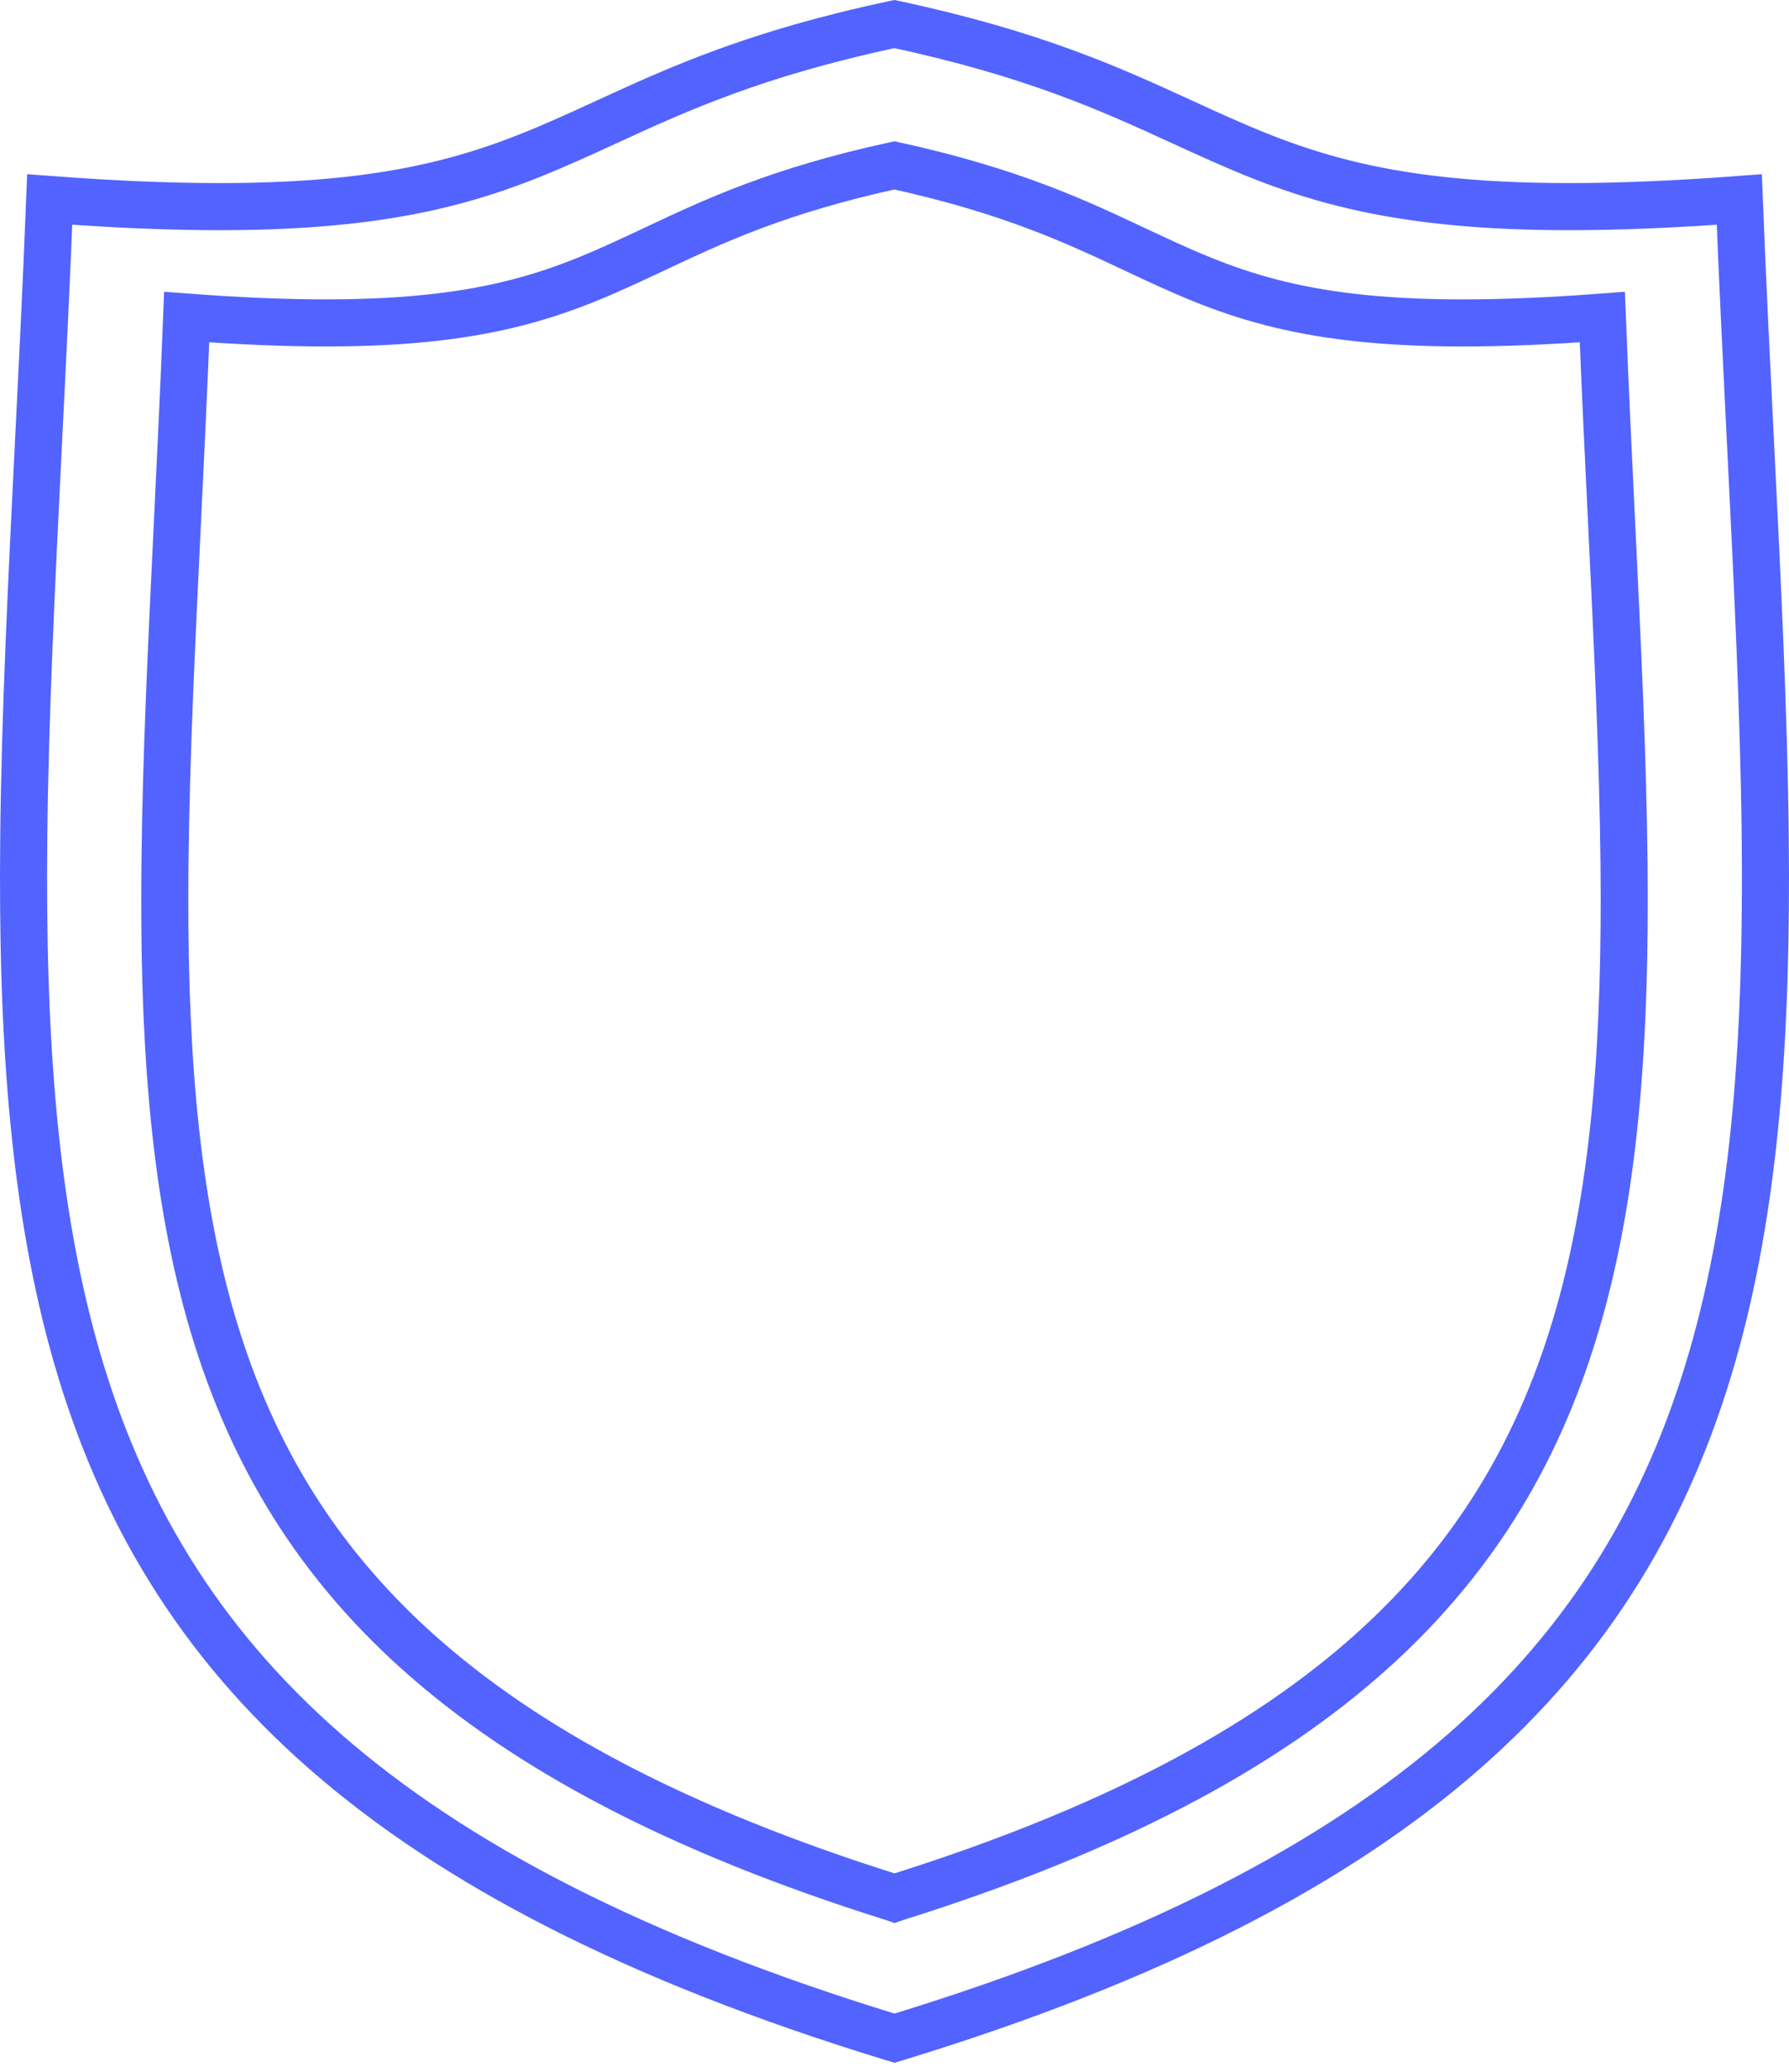
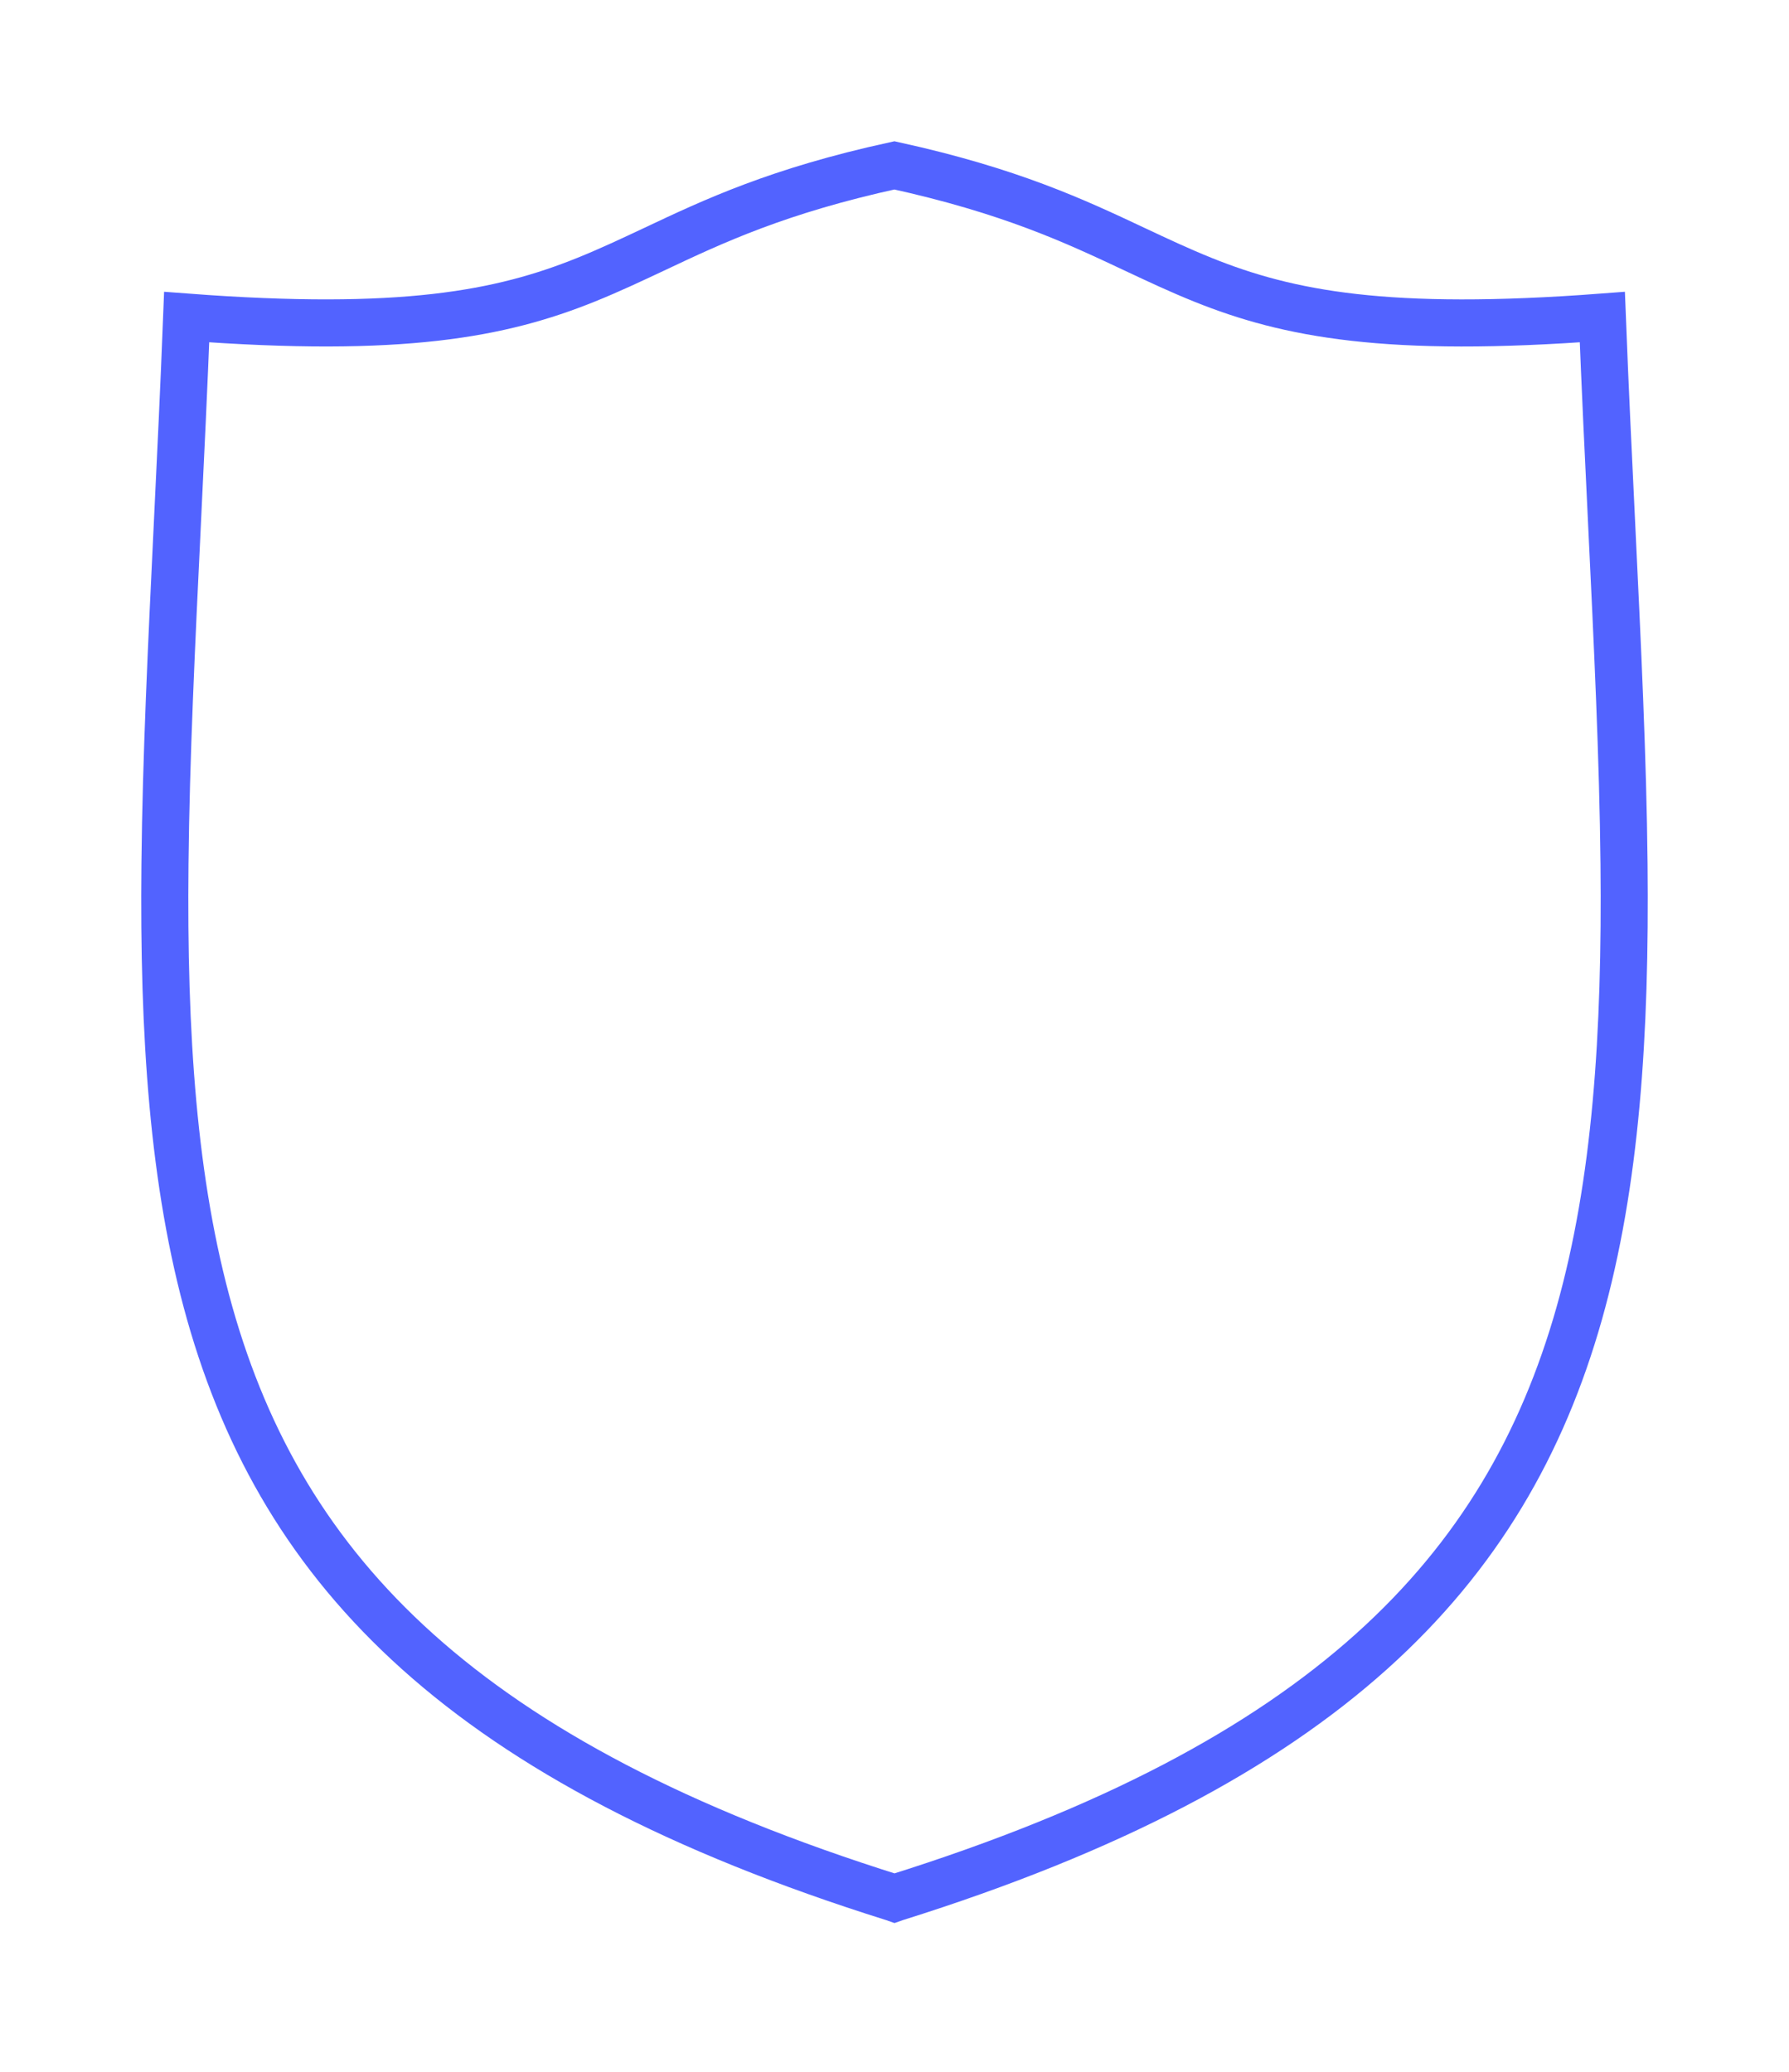
<svg xmlns="http://www.w3.org/2000/svg" width="38" height="44" viewBox="0 0 38 44" fill="none">
-   <path d="M36.944 4.237C37.015 6.026 37.1 7.747 37.182 9.406C37.33 12.387 37.468 15.166 37.495 17.772C37.539 21.959 37.295 25.628 36.361 28.847C35.43 32.053 33.813 34.818 31.093 37.198C28.365 39.584 24.504 41.602 19.056 43.269L19 43.286L18.944 43.269C13.496 41.602 9.635 39.584 6.907 37.198C4.187 34.818 2.57 32.053 1.639 28.847C0.705 25.628 0.461 21.958 0.505 17.772C0.532 15.166 0.67 12.387 0.817 9.406C0.9 7.747 0.985 6.026 1.056 4.237C6.551 4.651 9.047 4.172 11.177 3.335C11.769 3.102 12.318 2.85 12.888 2.588C14.393 1.896 16.038 1.14 18.998 0.511C21.957 1.143 23.605 1.899 25.11 2.59C25.683 2.853 26.235 3.106 26.831 3.34C28.962 4.174 31.456 4.65 36.944 4.237Z" stroke="#5263FF" />
  <path d="M34.035 6.734C34.094 8.254 34.165 9.717 34.233 11.128C34.357 13.701 34.473 16.099 34.496 18.349C34.533 21.963 34.327 25.126 33.543 27.898C32.762 30.657 31.406 33.034 29.127 35.078C26.84 37.129 23.601 38.867 19.02 40.304L19 40.311L18.98 40.304C14.399 38.867 11.16 37.129 8.873 35.078C6.594 33.034 5.238 30.657 4.457 27.898C3.673 25.126 3.467 21.963 3.504 18.349C3.527 16.099 3.643 13.701 3.767 11.128C3.835 9.717 3.906 8.254 3.965 6.734C8.543 7.08 10.646 6.667 12.445 5.942C12.949 5.739 13.415 5.519 13.896 5.293C15.158 4.697 16.528 4.051 18.998 3.512C21.467 4.054 22.84 4.7 24.102 5.294C24.587 5.522 25.054 5.742 25.562 5.946C27.362 6.669 29.463 7.08 34.035 6.734Z" stroke="#5263FF" />
</svg>